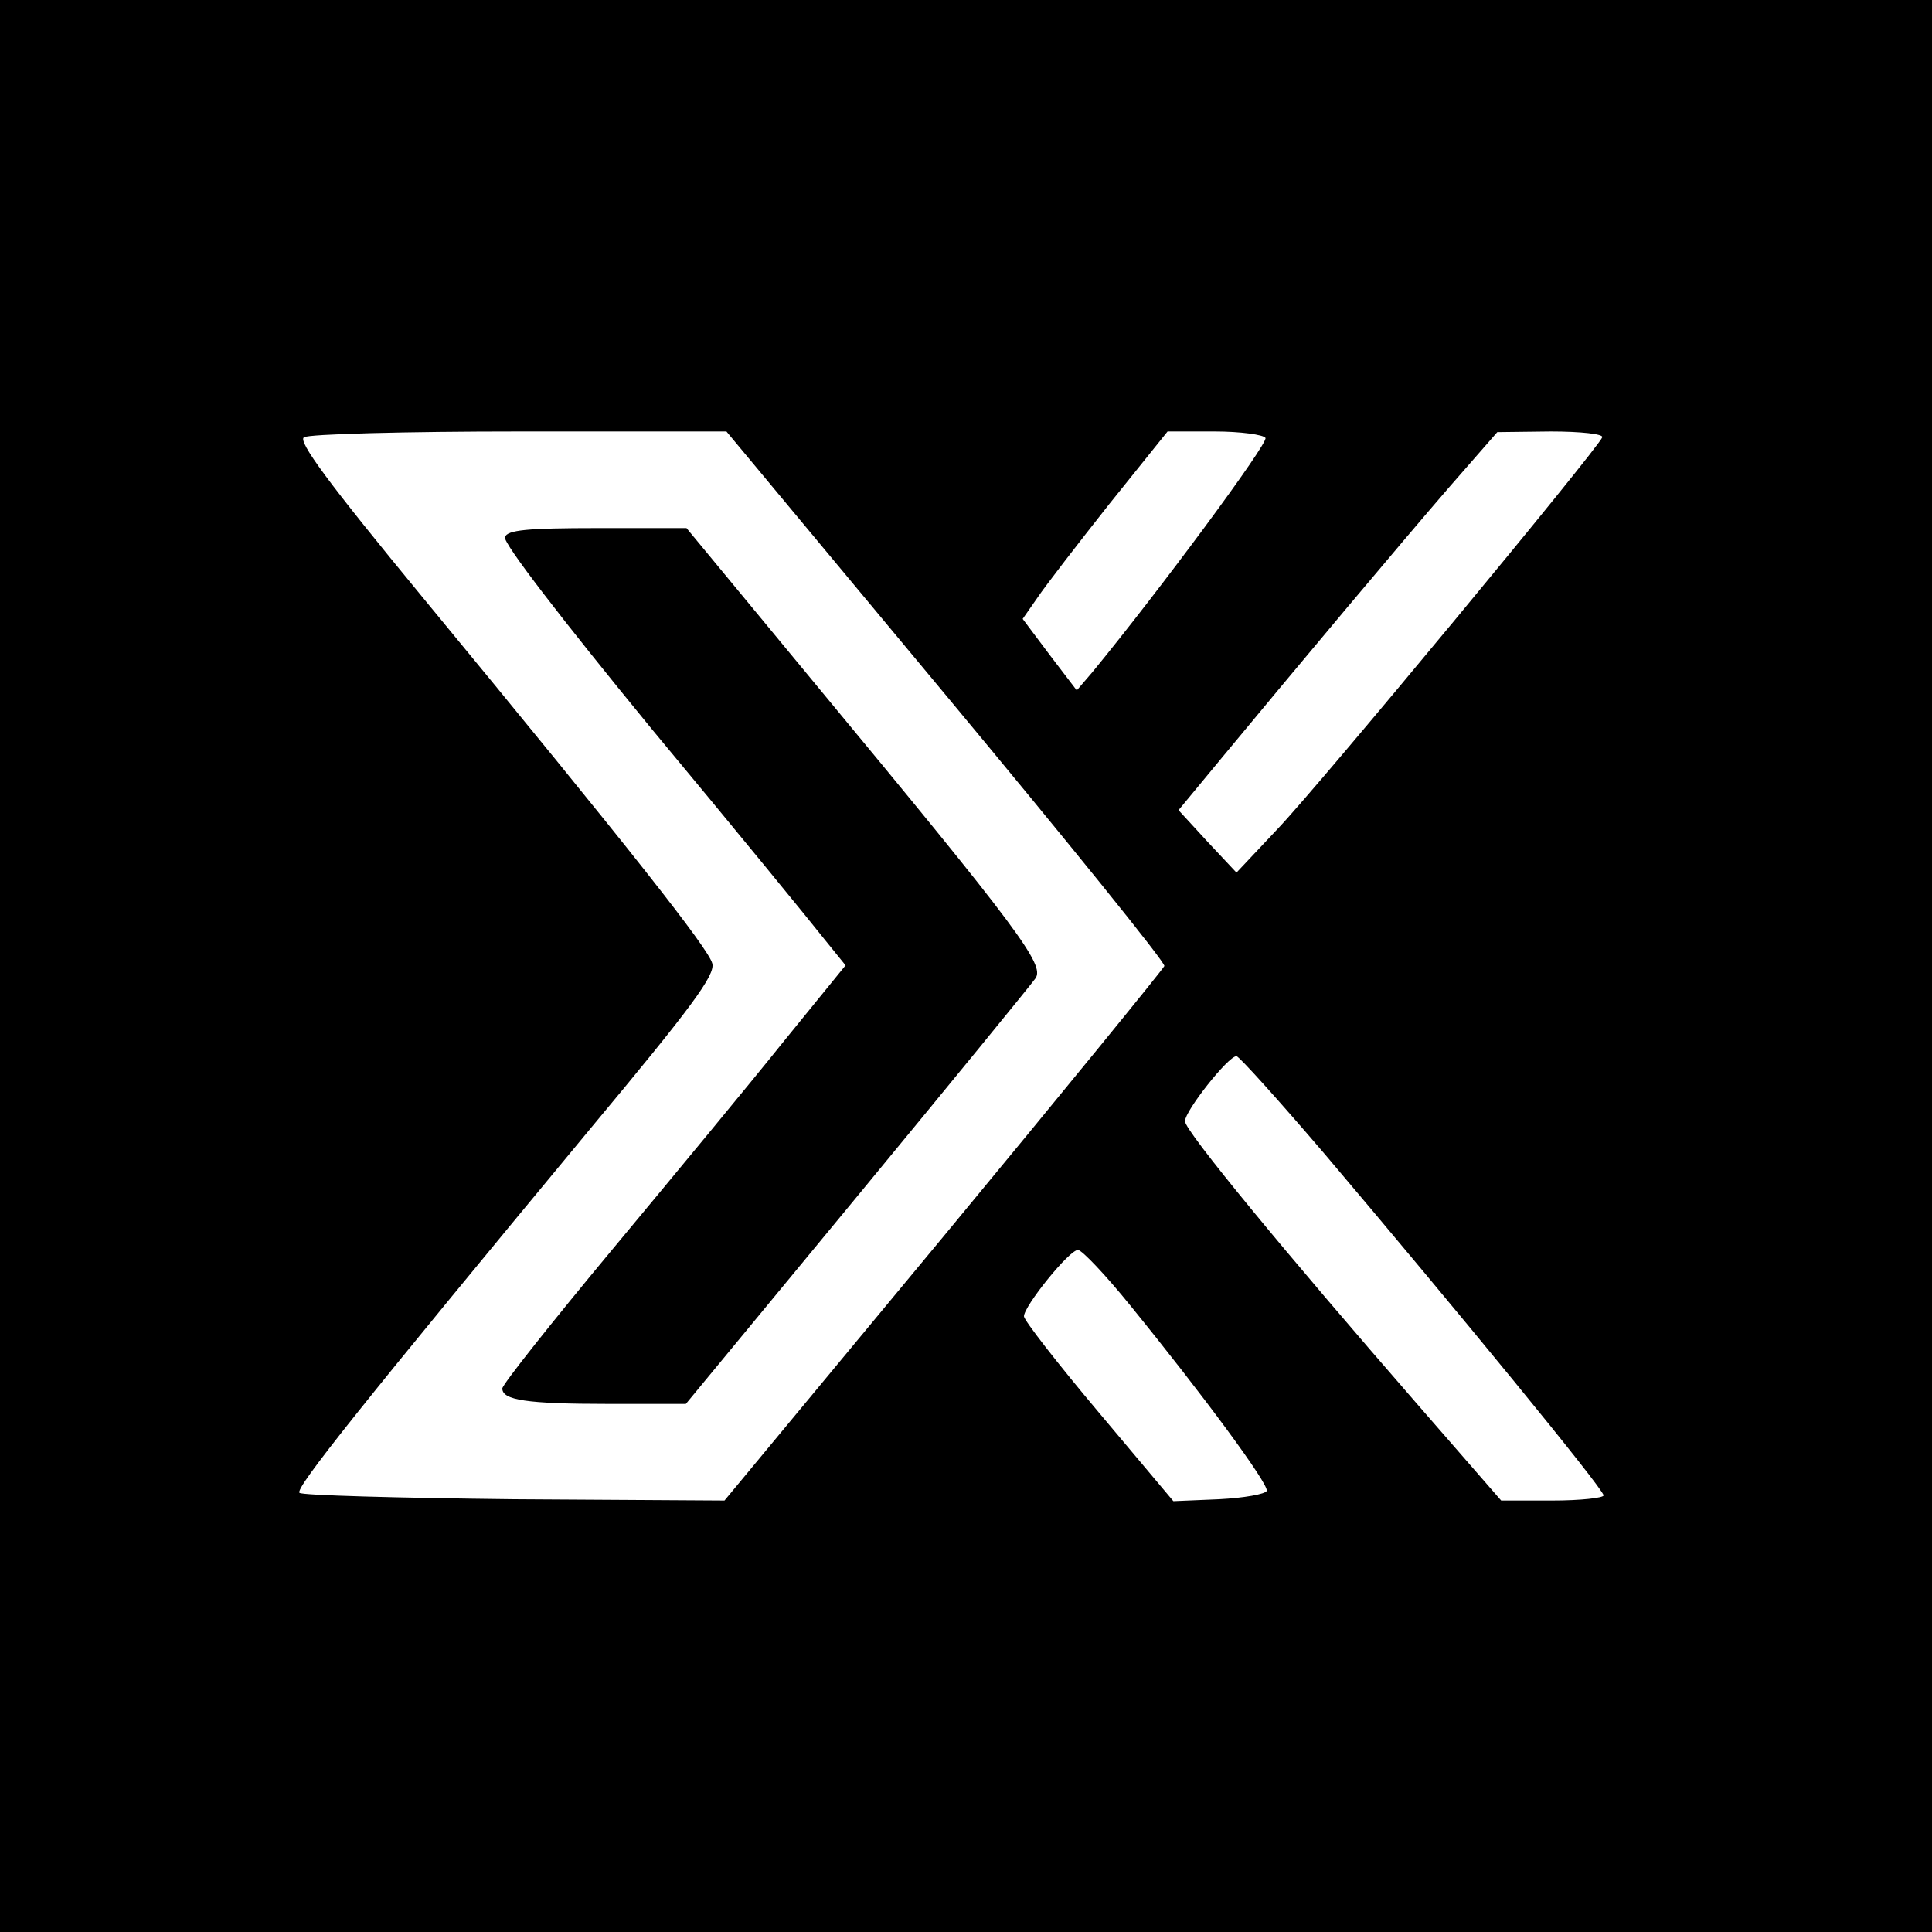
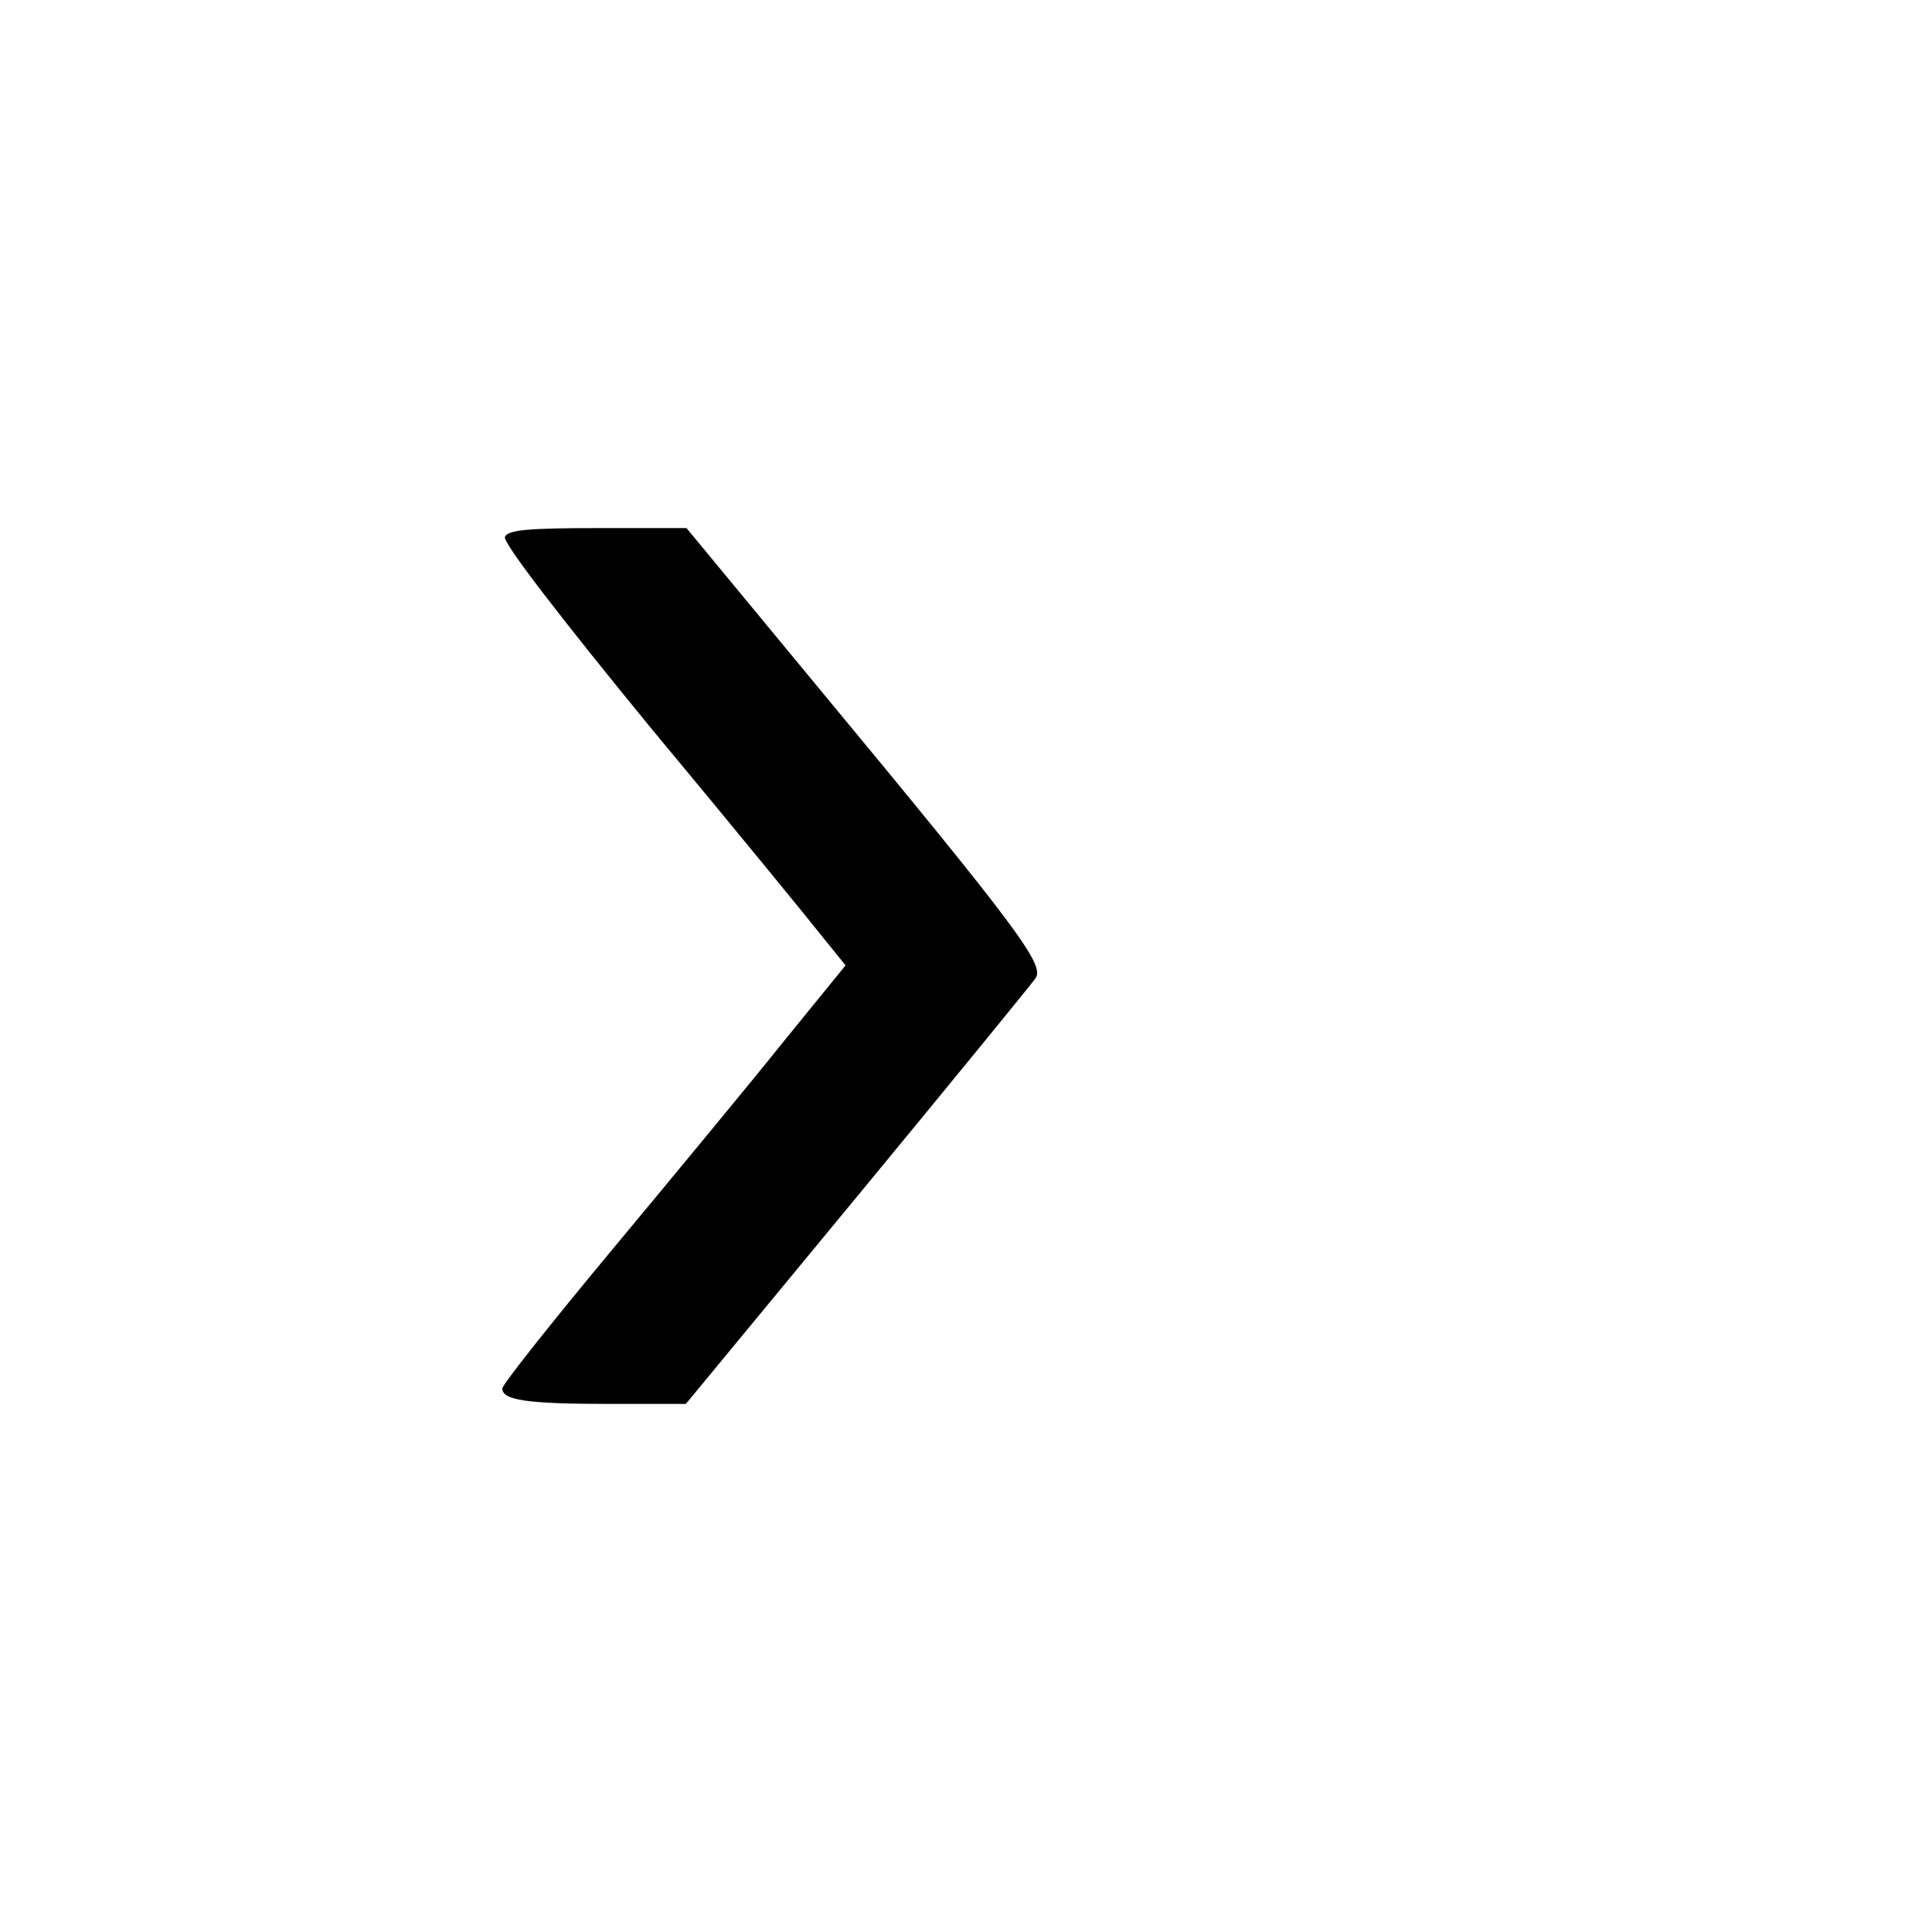
<svg xmlns="http://www.w3.org/2000/svg" version="1.0" width="225pt" height="225pt" viewBox="0 0 300 300" preserveAspectRatio="xMidYMid meet">
  <g transform="translate(0,300) scale(0.1,-0.1)" fill="#000000" stroke="none">
-     <path d="M0 1500 l0 -1500 1500 0 1500 0 0 1500 0 1500 -1500 0 -1500 0 0 -1500z m1470 419 c188 -226 340 -414 338 -419 -2 -5 -156 -194 -343 -420 l-340 -410 -327 2 c-179 2 -330 6 -333 10 -7 7 95 135 453 567 155 186 193 237 188 255 -6 23 -122 171 -451 570 -145 176 -193 241 -183 247 7 5 158 9 335 9 l321 0 342 -411z m495 401 c5 -8 -167 -240 -269 -364 l-24 -28 -42 55 -42 56 23 33 c12 18 63 84 112 146 l90 112 73 0 c40 0 76 -5 79 -10z m523 1 c-6 -17 -439 -540 -504 -608 l-64 -68 -45 48 -45 49 67 81 c125 151 276 331 352 419 l76 87 83 1 c47 0 82 -4 80 -9z m-431 -1113 c205 -242 433 -520 433 -530 0 -4 -36 -8 -79 -8 l-80 0 -128 147 c-209 240 -363 427 -363 442 0 16 67 101 80 101 4 0 66 -69 137 -152z m-302 -235 c113 -139 215 -277 212 -288 -2 -5 -35 -11 -74 -13 l-71 -3 -116 138 c-64 76 -116 143 -116 149 0 16 71 104 84 103 6 0 43 -39 81 -86z" />
    <path d="M784 2166 c-3 -9 87 -126 228 -298 129 -155 249 -302 267 -325 l34 -42 -96 -118 c-52 -65 -172 -210 -266 -323 -94 -113 -171 -210 -171 -216 0 -18 37 -24 165 -24 l120 0 265 321 c146 177 271 330 278 340 14 21 -23 72 -342 457 l-200 242 -138 0 c-110 0 -140 -3 -144 -14z" />
  </g>
</svg>